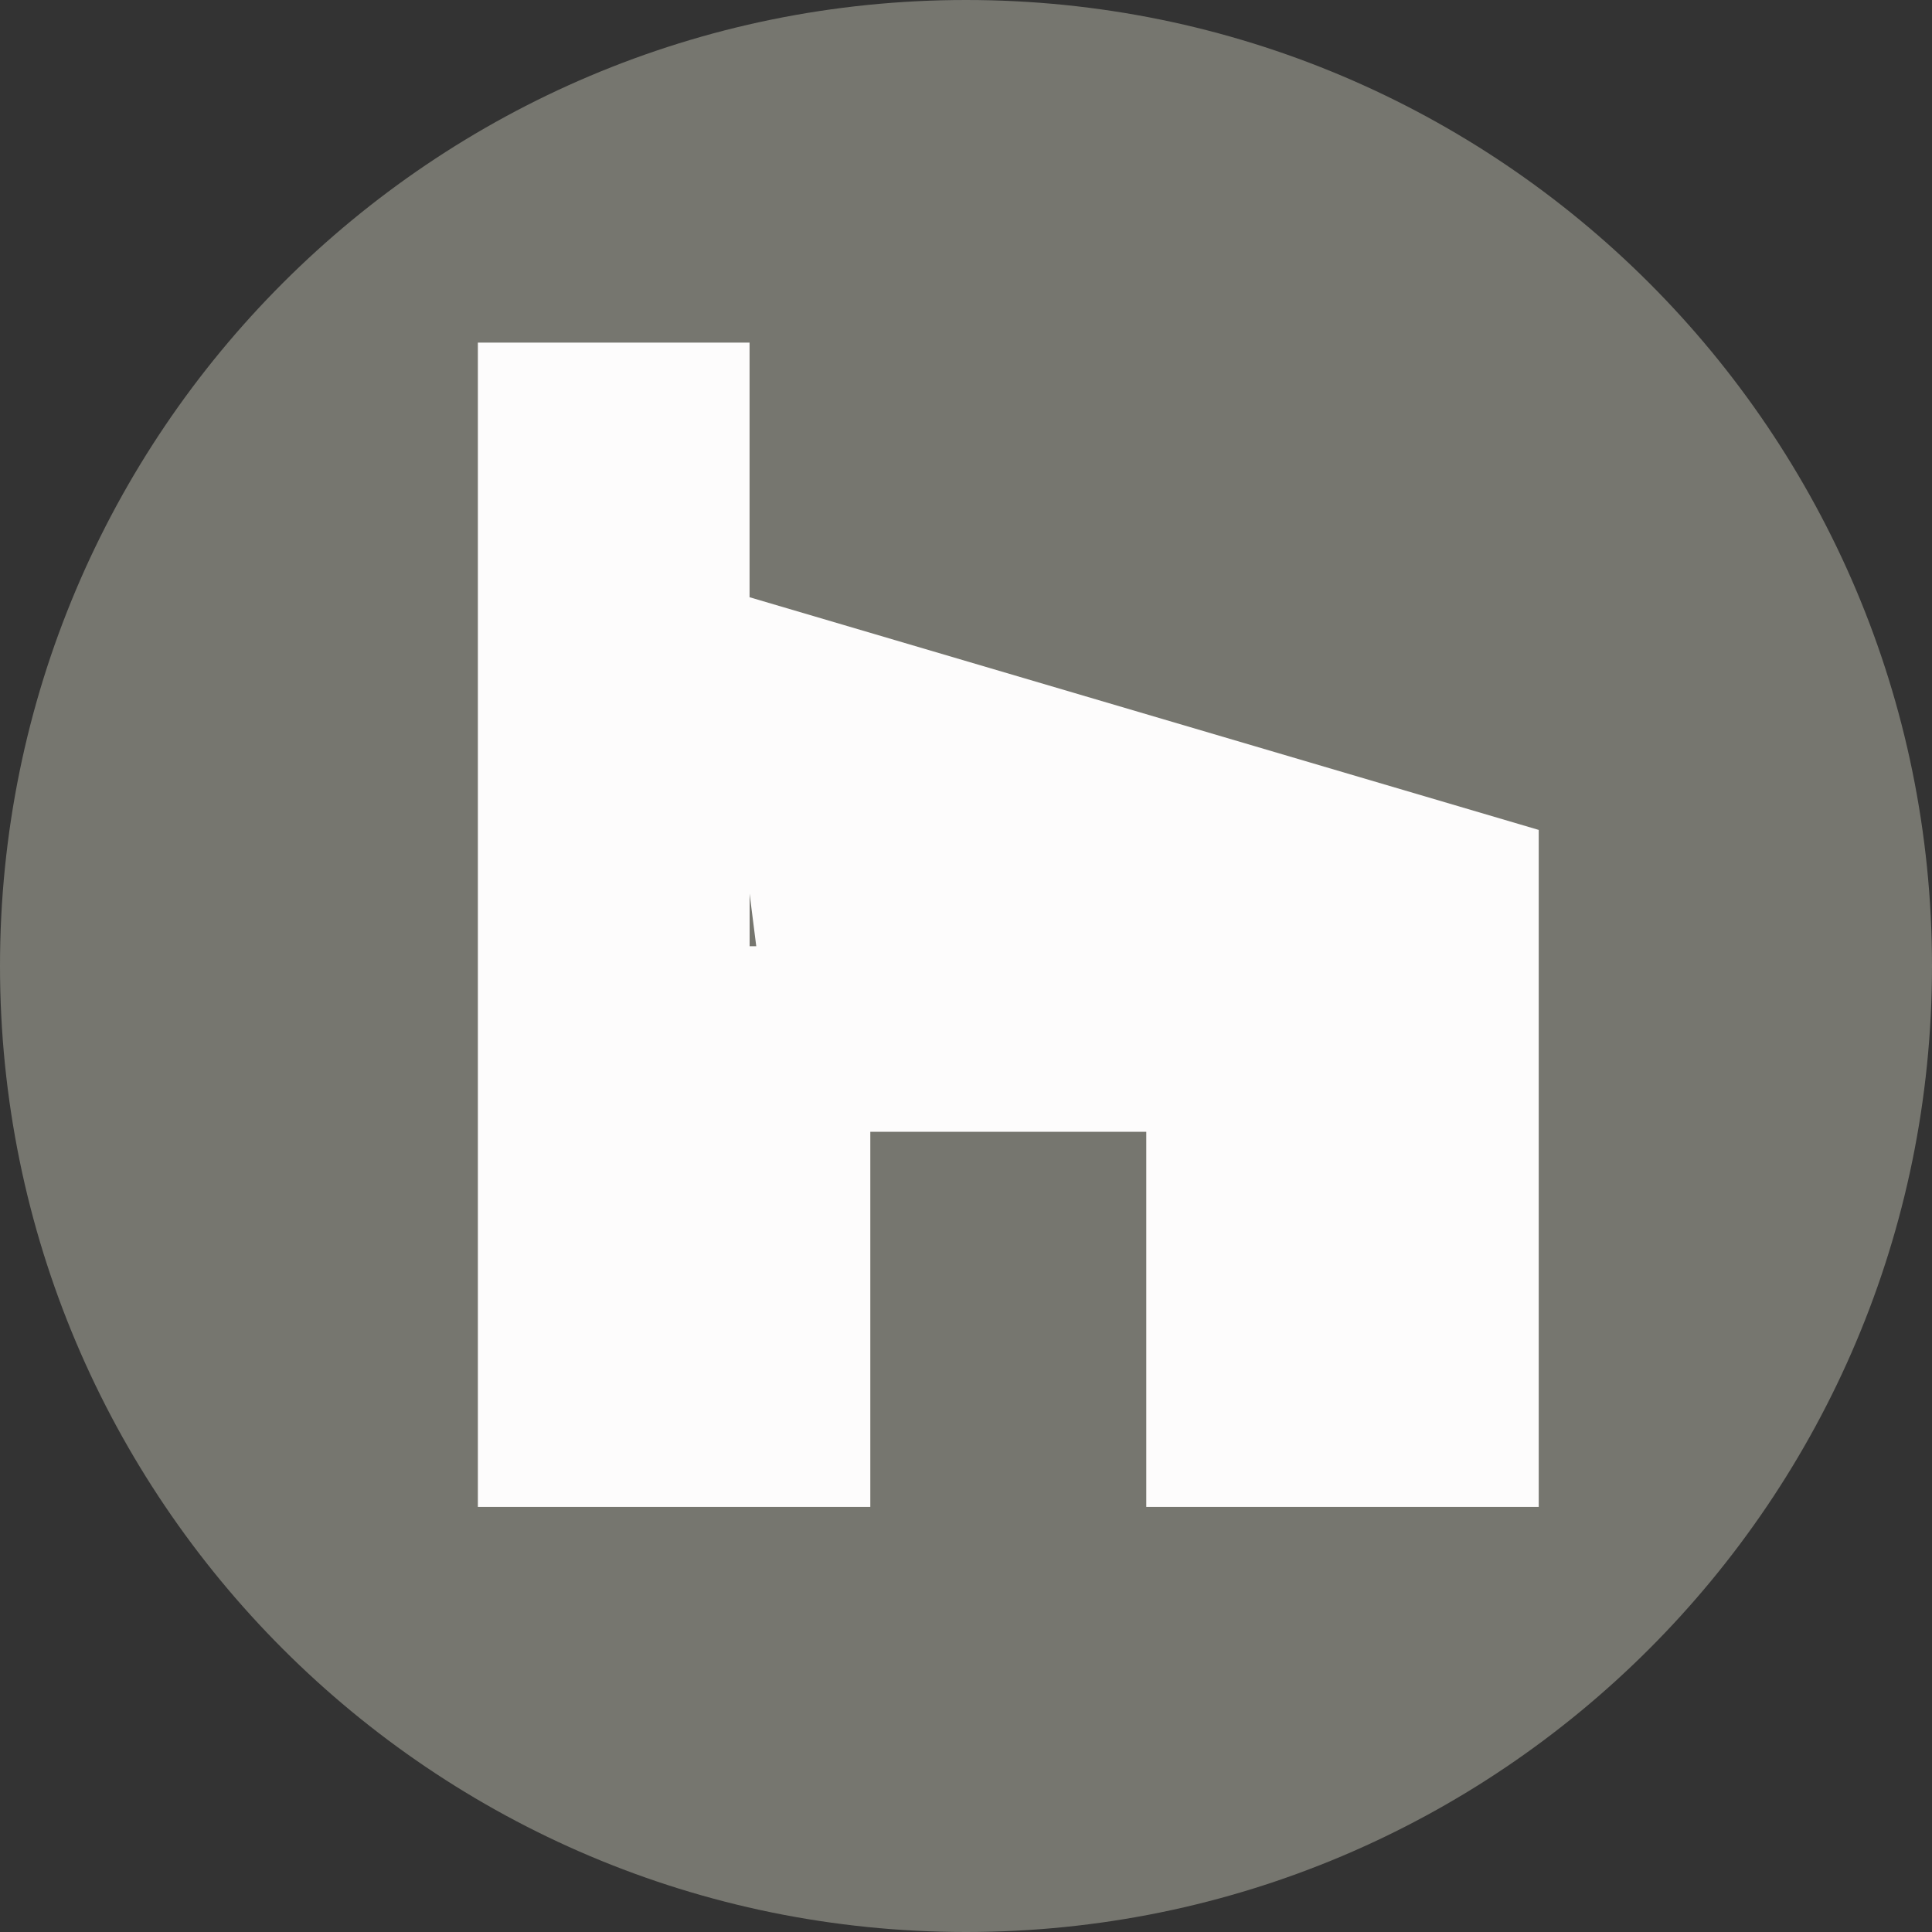
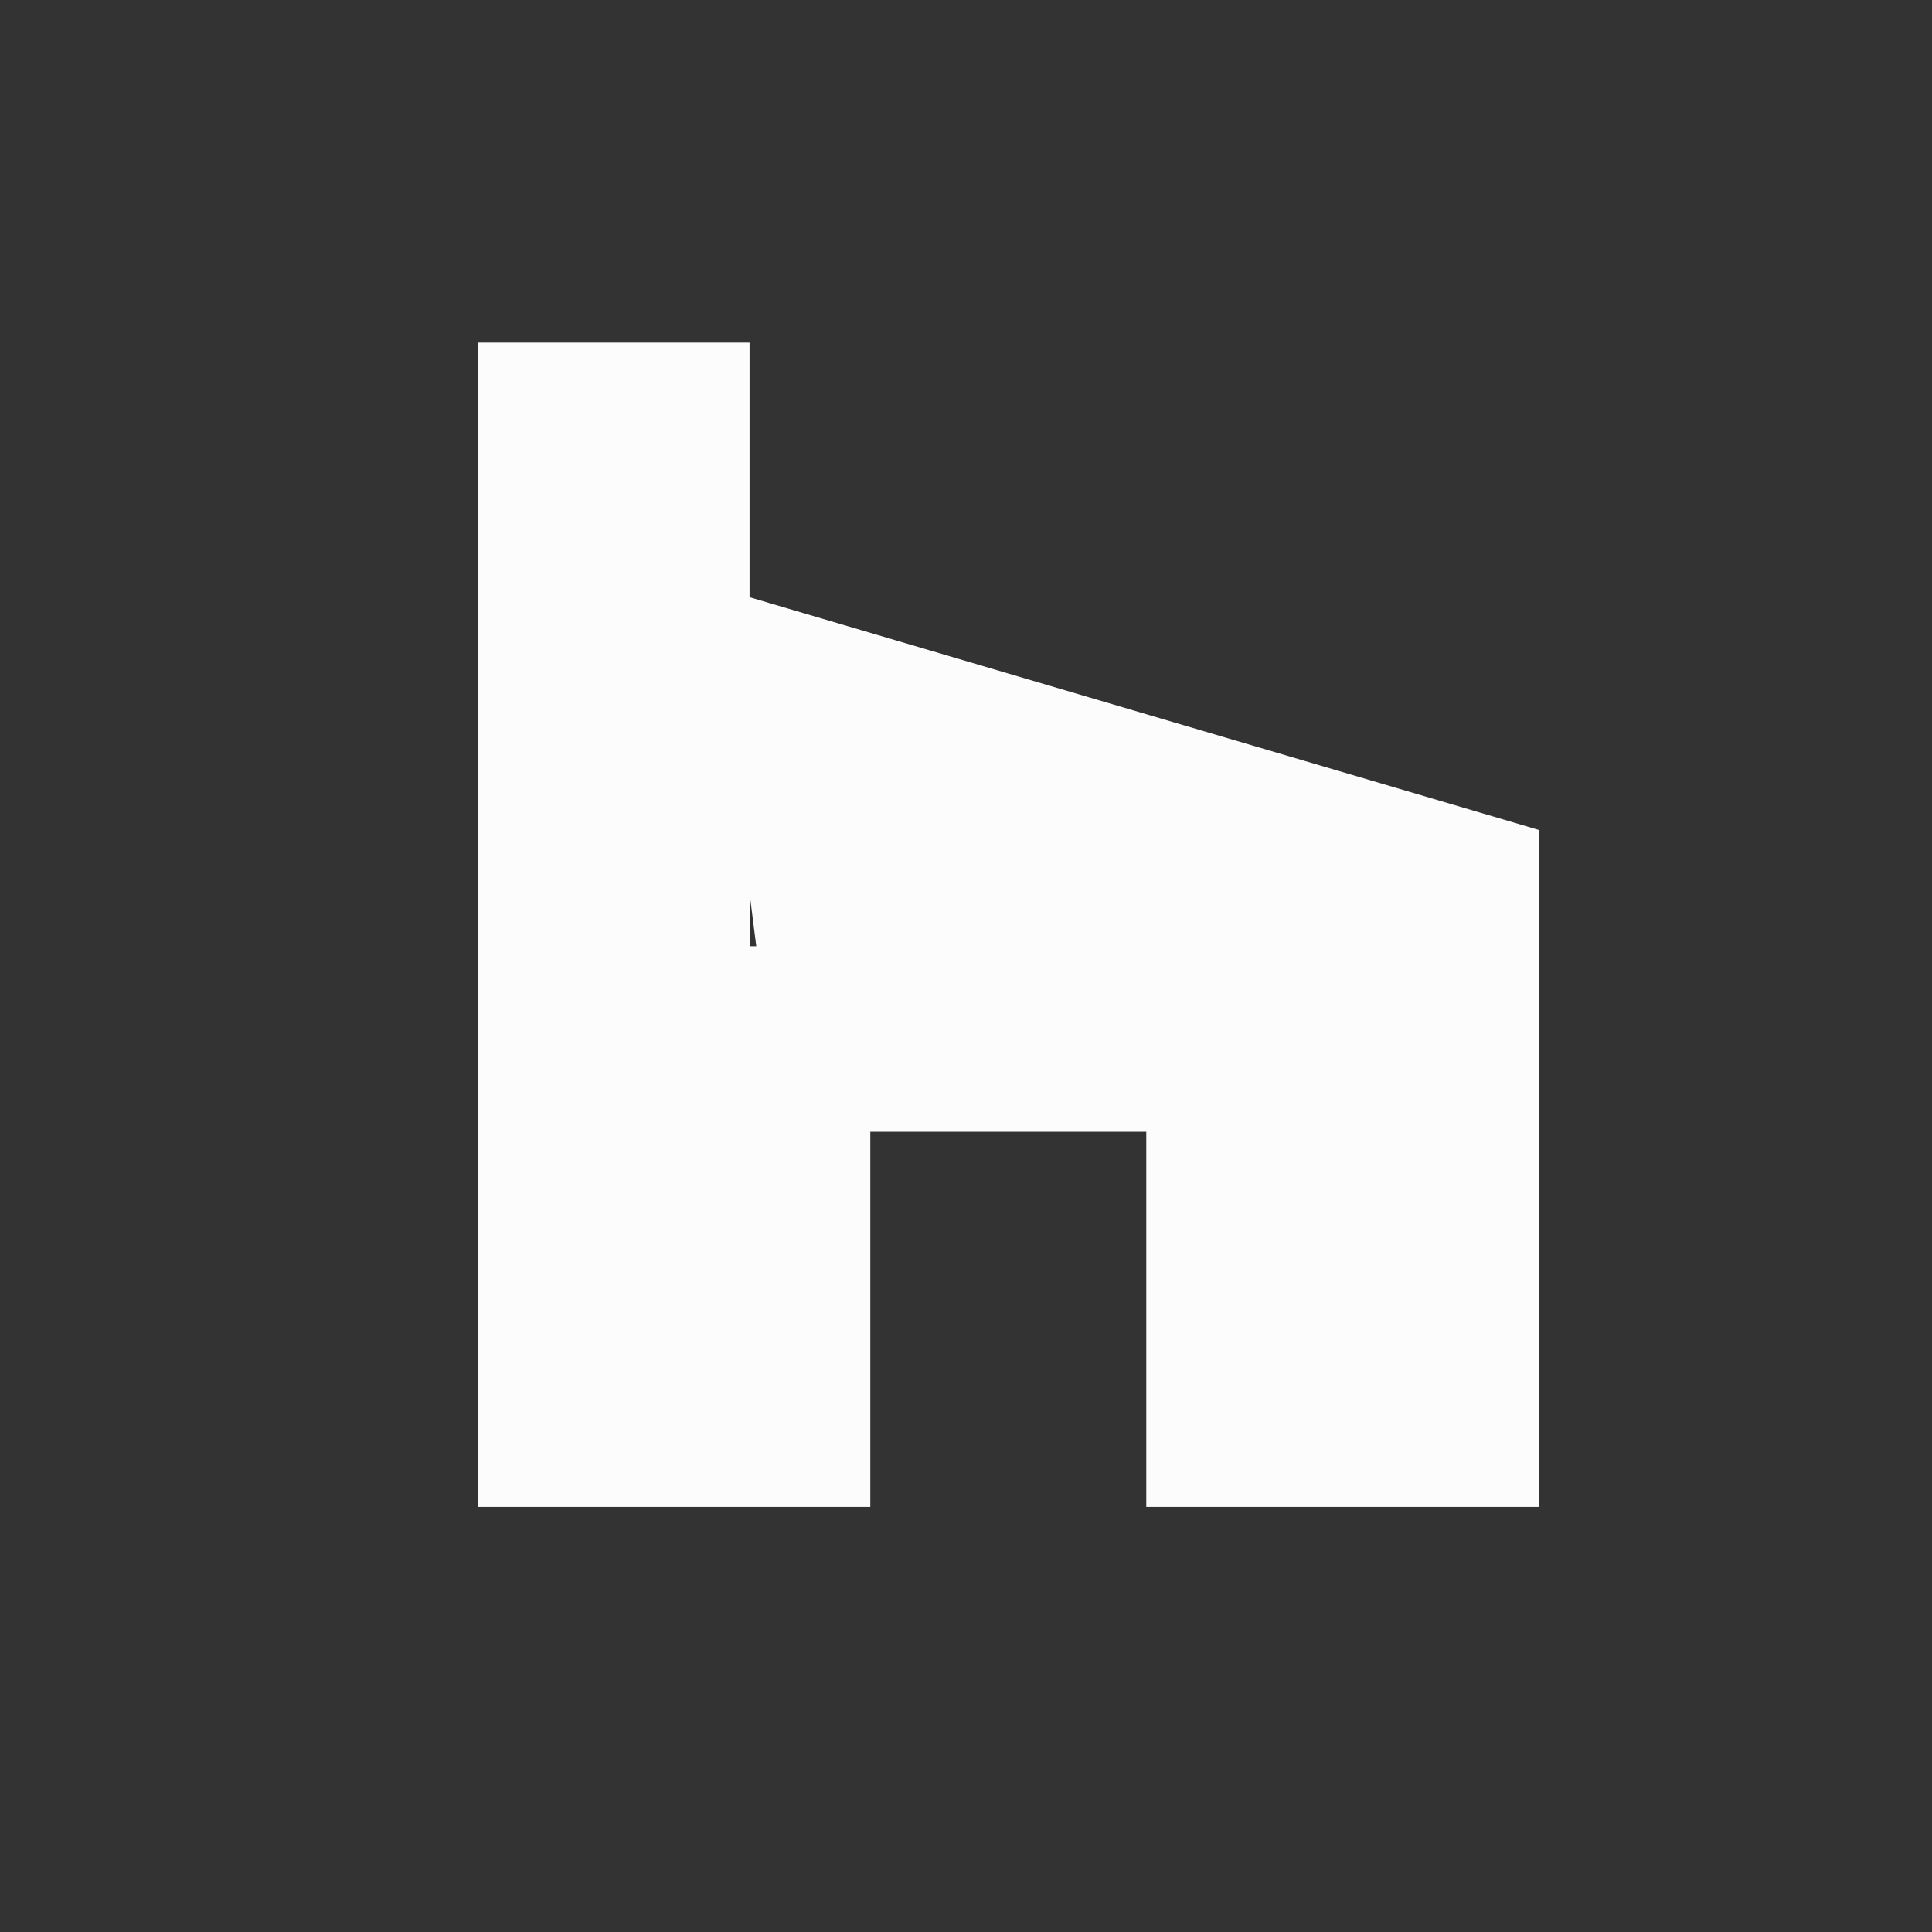
<svg xmlns="http://www.w3.org/2000/svg" version="1.1" id="Ebene_1" x="0px" y="0px" width="32px" height="32px" viewBox="0 0 32 32" enable-background="new 0 0 32 32" xml:space="preserve">
  <rect x="0" y="0" width="32" height="32" fill="#333333" stroke="none" />
  <g>
-     <path fill="#76766F" d="M16,32c8.838,0,16-7.164,16-16c0-8.838-7.162-16-16-16C7.163,0,0,7.162,0,16C0,24.836,7.163,32,16,32" />
-   </g>
+     </g>
  <path fill="#FDFCFC" d="M12.416,14.802l0.11,0.87h-0.11V14.802z M25.486,13.746L12.415,9.892V5.675h-4.5v9.997v1.959v7.328h6.5  v-6.213h4.571v6.213h6.5V13.746z" />
</svg>